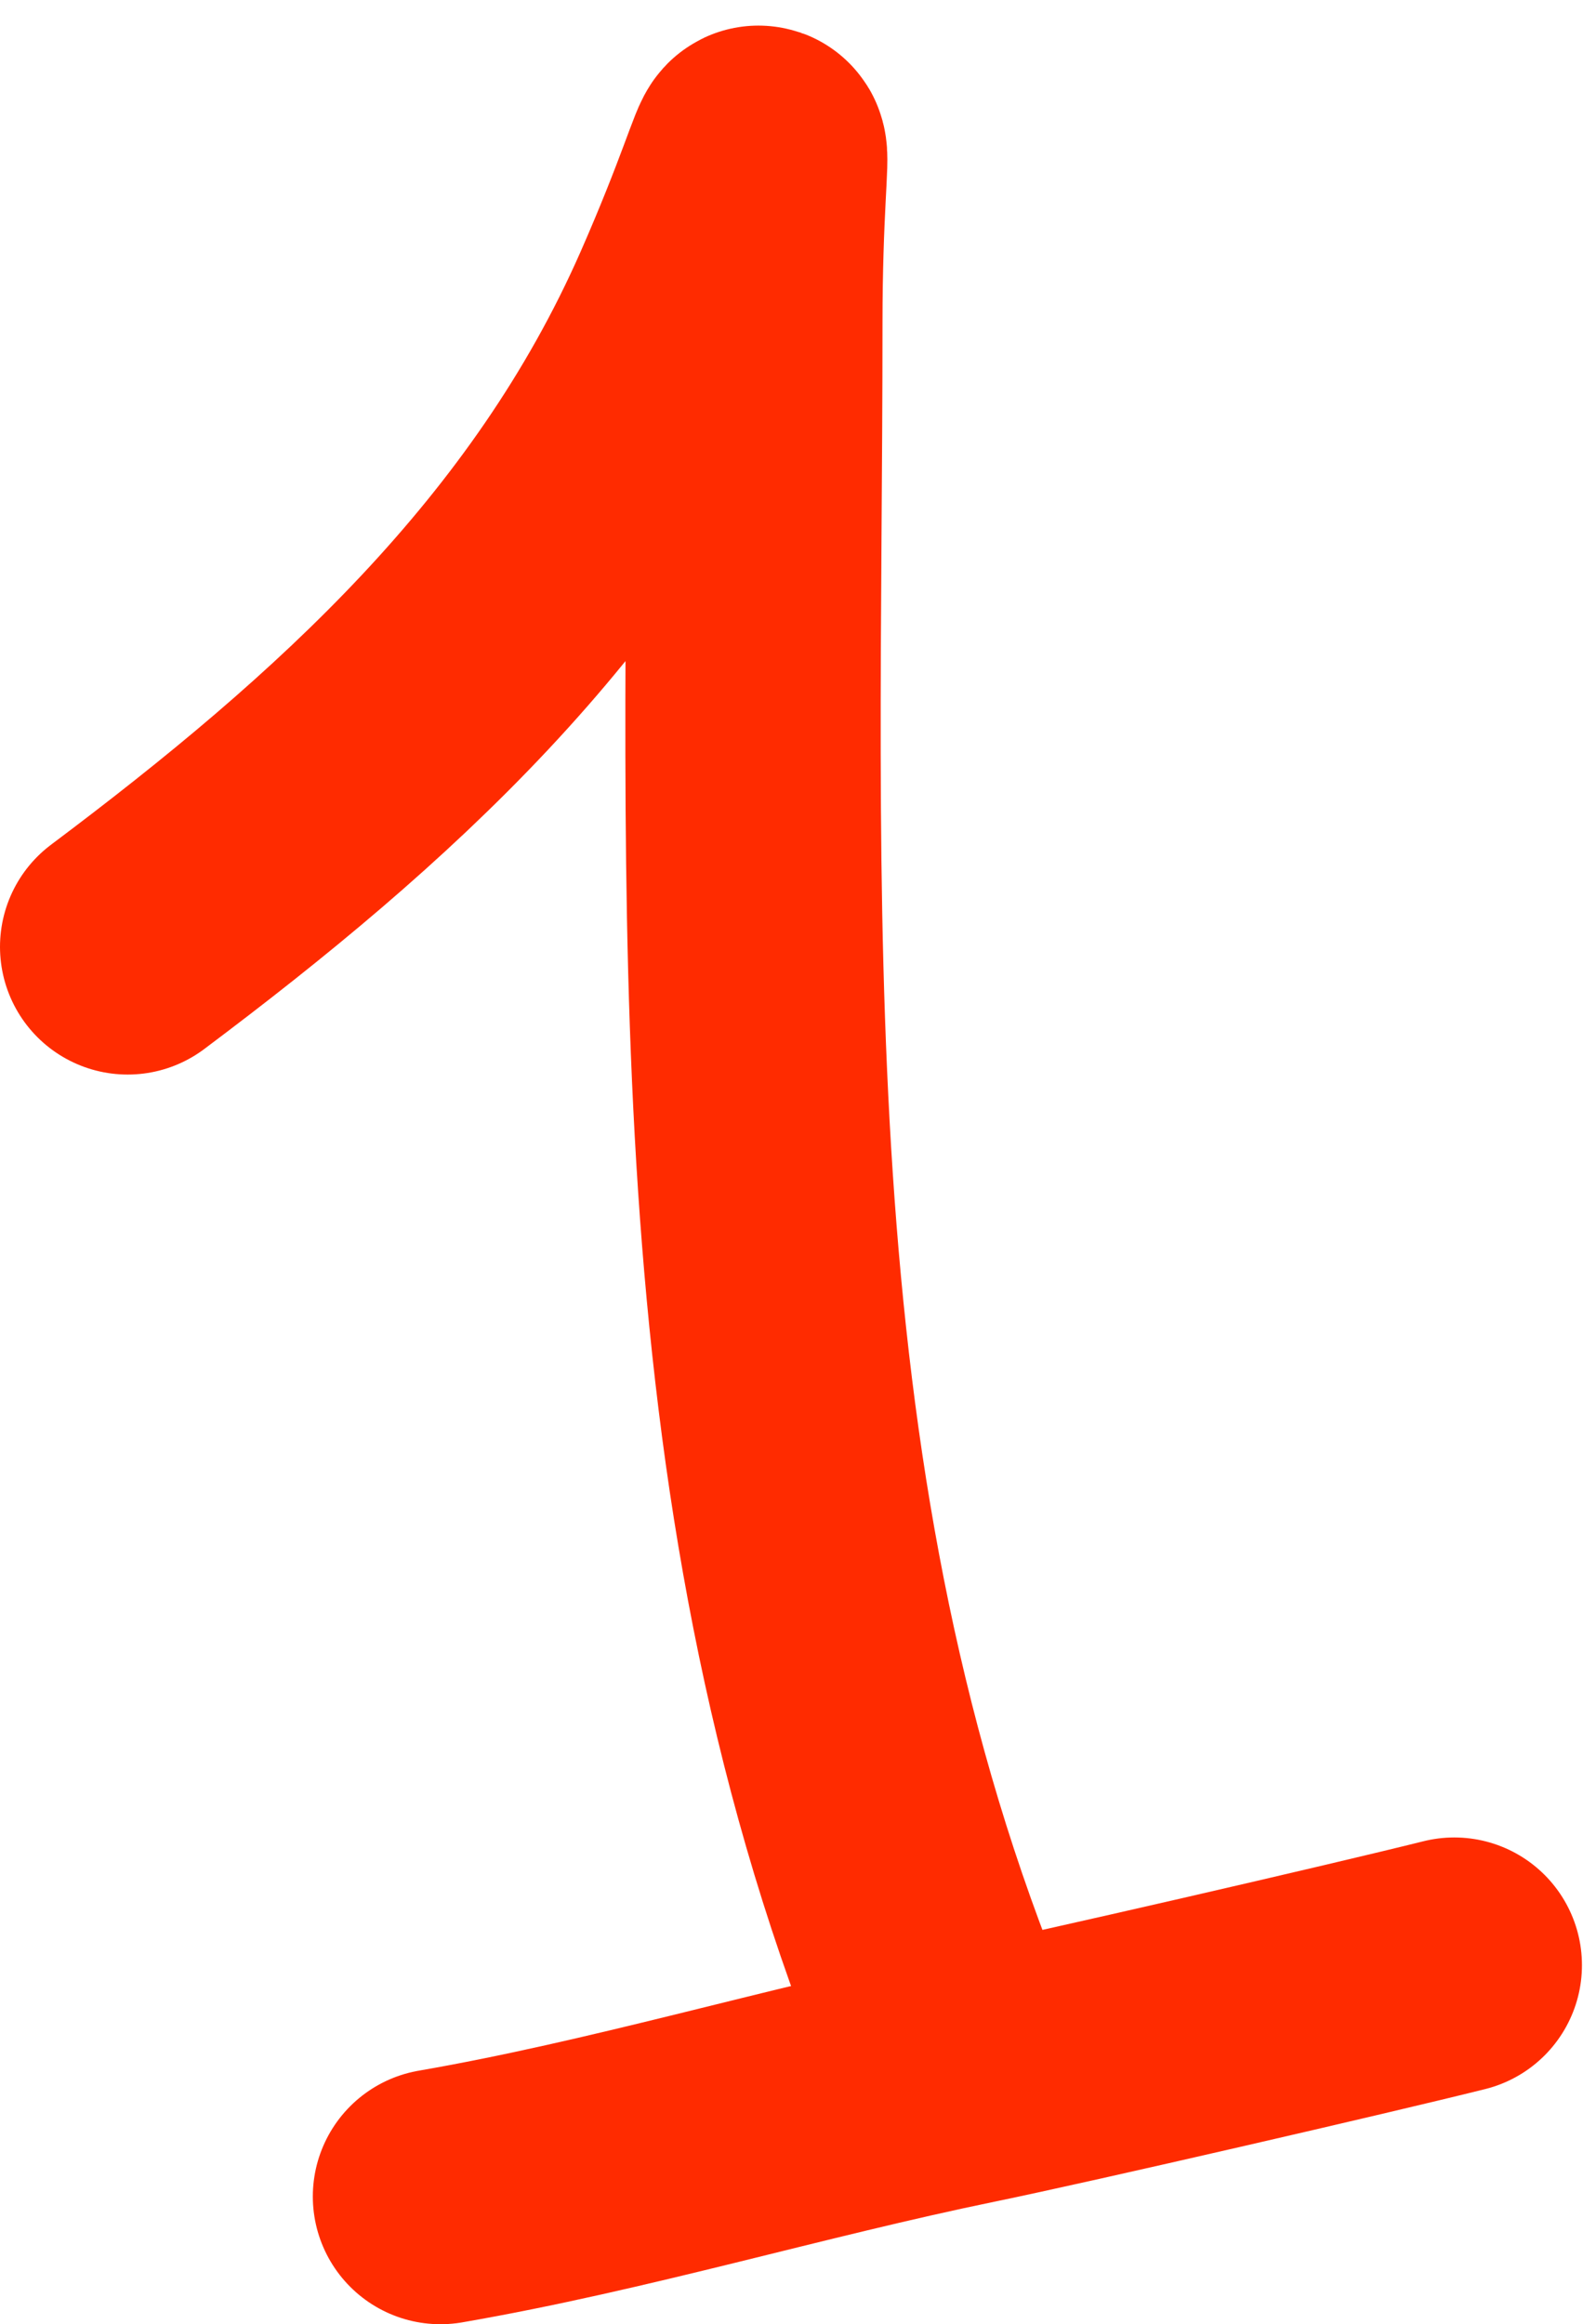
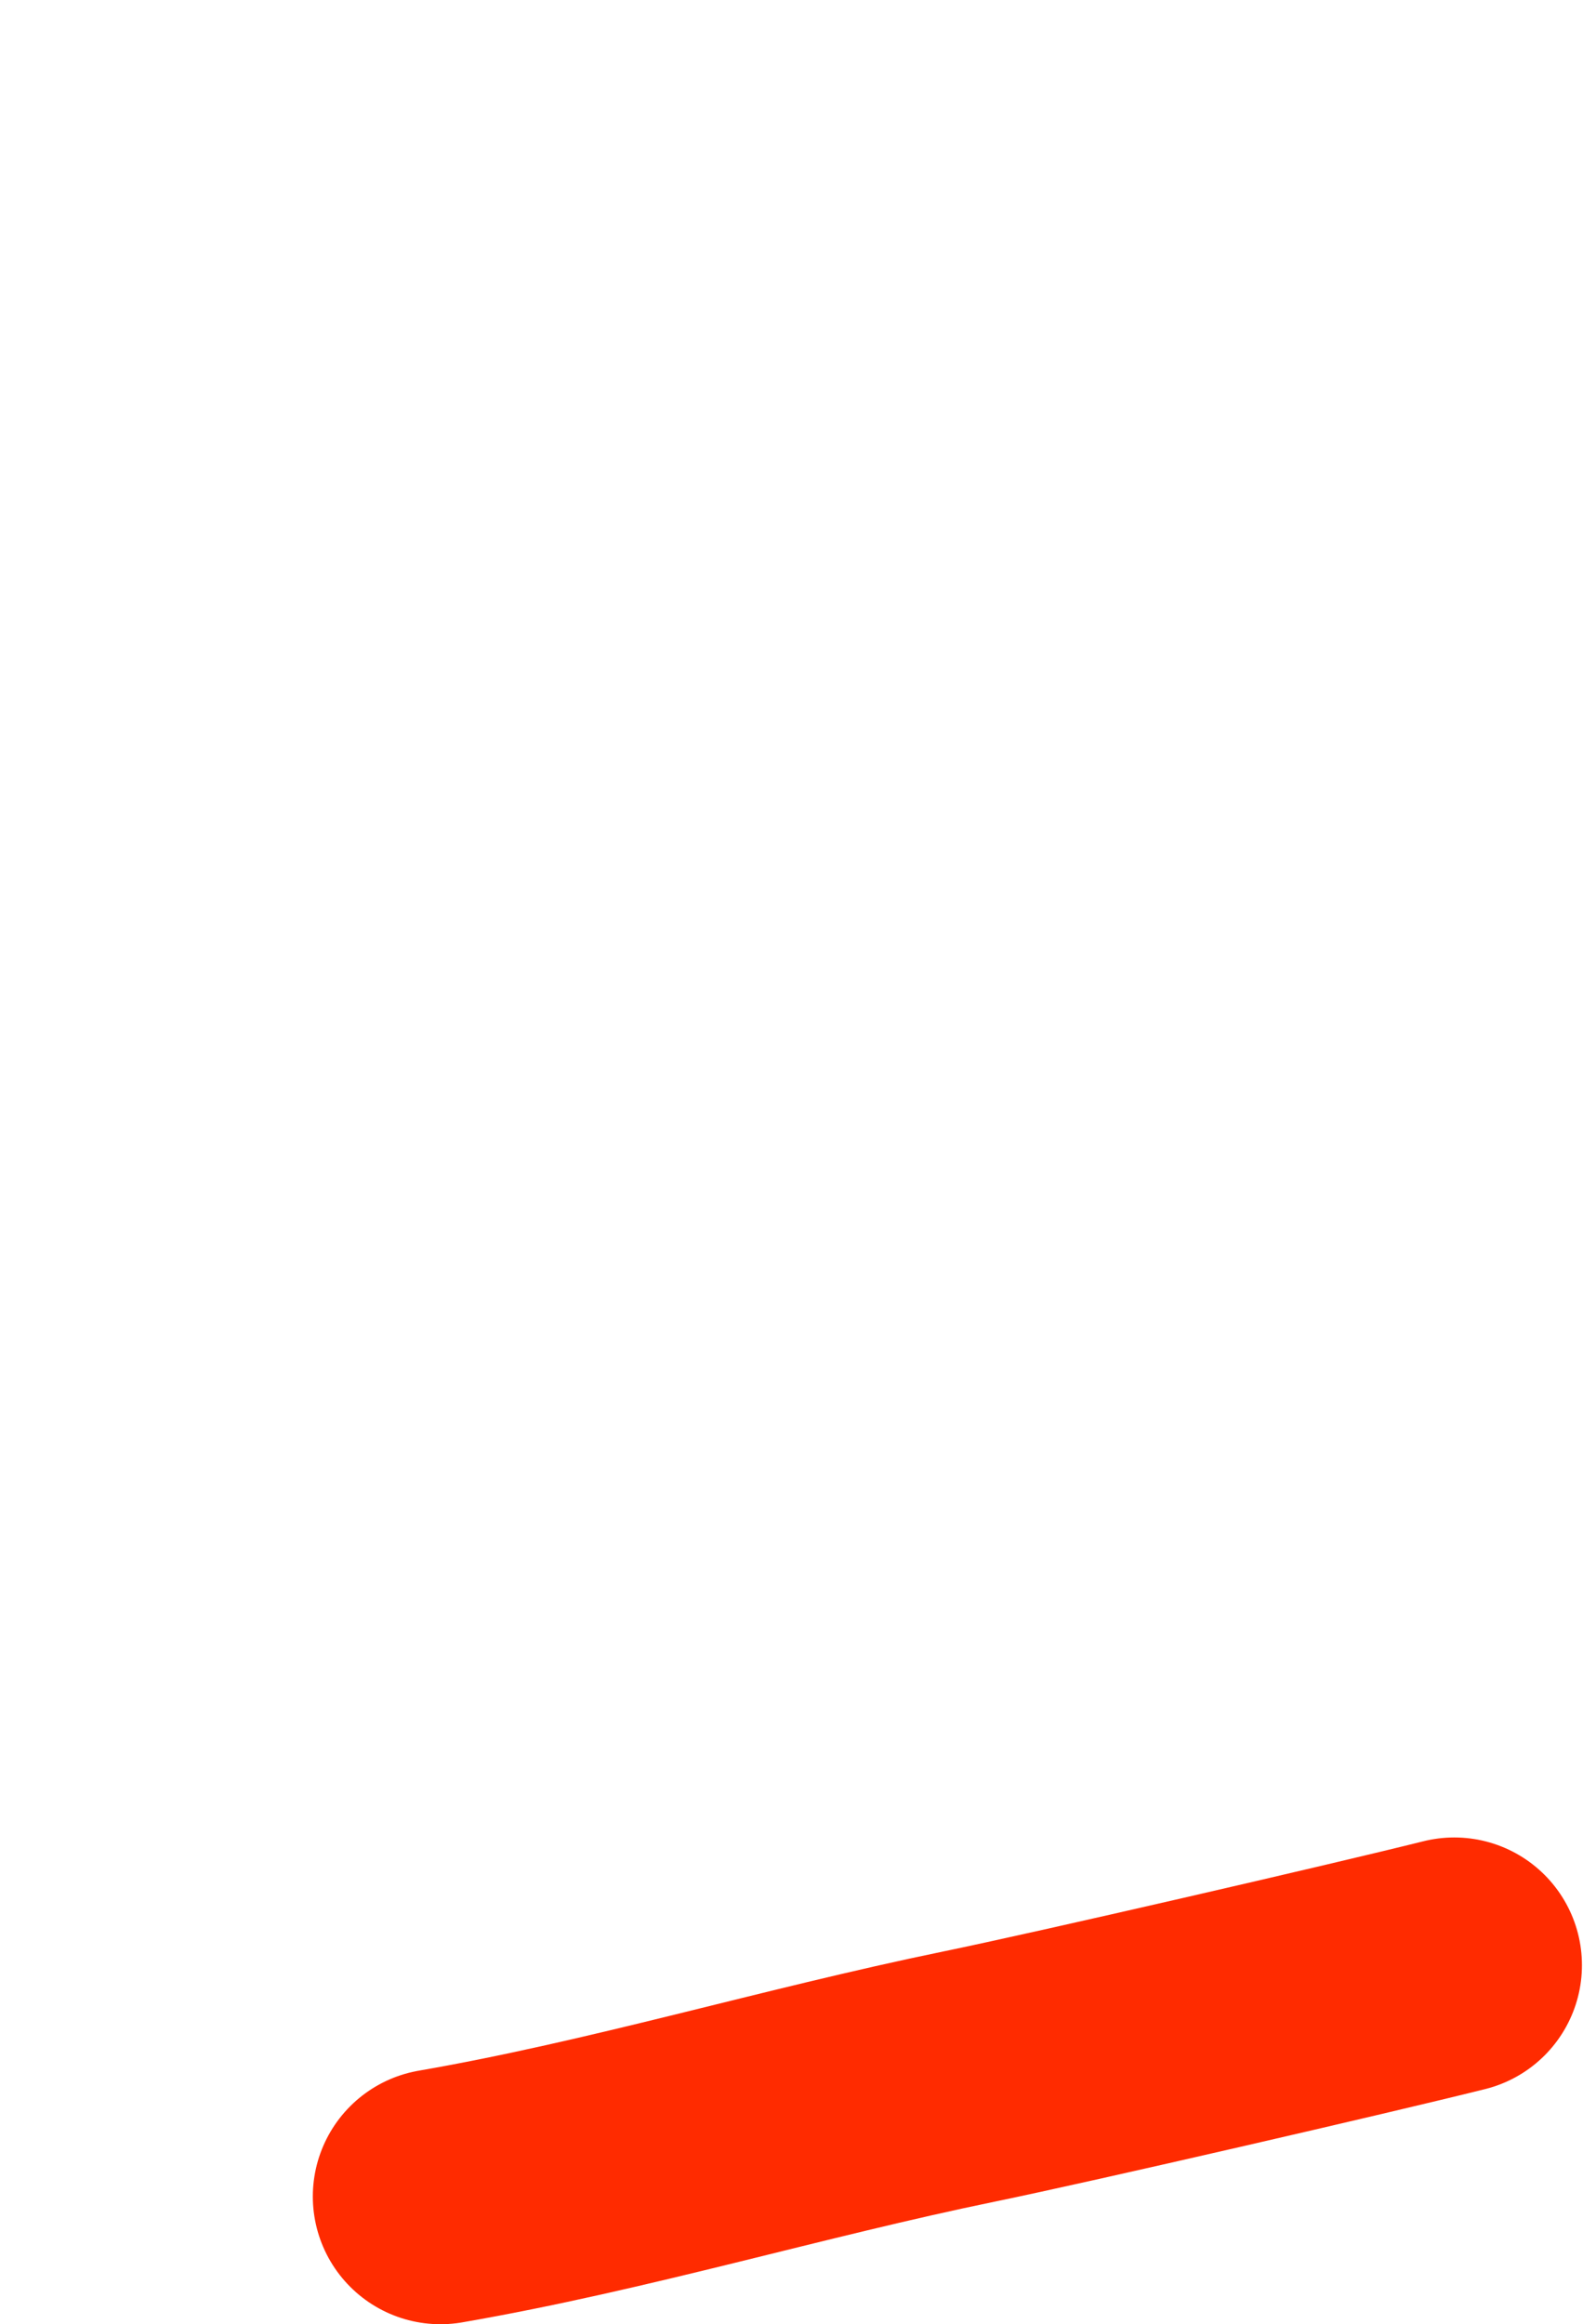
<svg xmlns="http://www.w3.org/2000/svg" width="62" height="91" viewBox="0 0 62 91" fill="none">
-   <path d="M5 37.072C14.191 30.179 22.578 22.635 27.317 11.866C30.725 4.12 29.564 3.704 29.564 12.669C29.564 35.219 28.262 57.659 36.789 78.976" stroke="#FF2B00" stroke-width="10" stroke-linecap="round" />
  <path d="M17.252 86C24.235 84.791 31.027 82.728 37.968 81.3C41.653 80.542 53.324 77.851 56.959 76.942" stroke="#FF2B00" stroke-width="10" stroke-linecap="round" />
</svg>